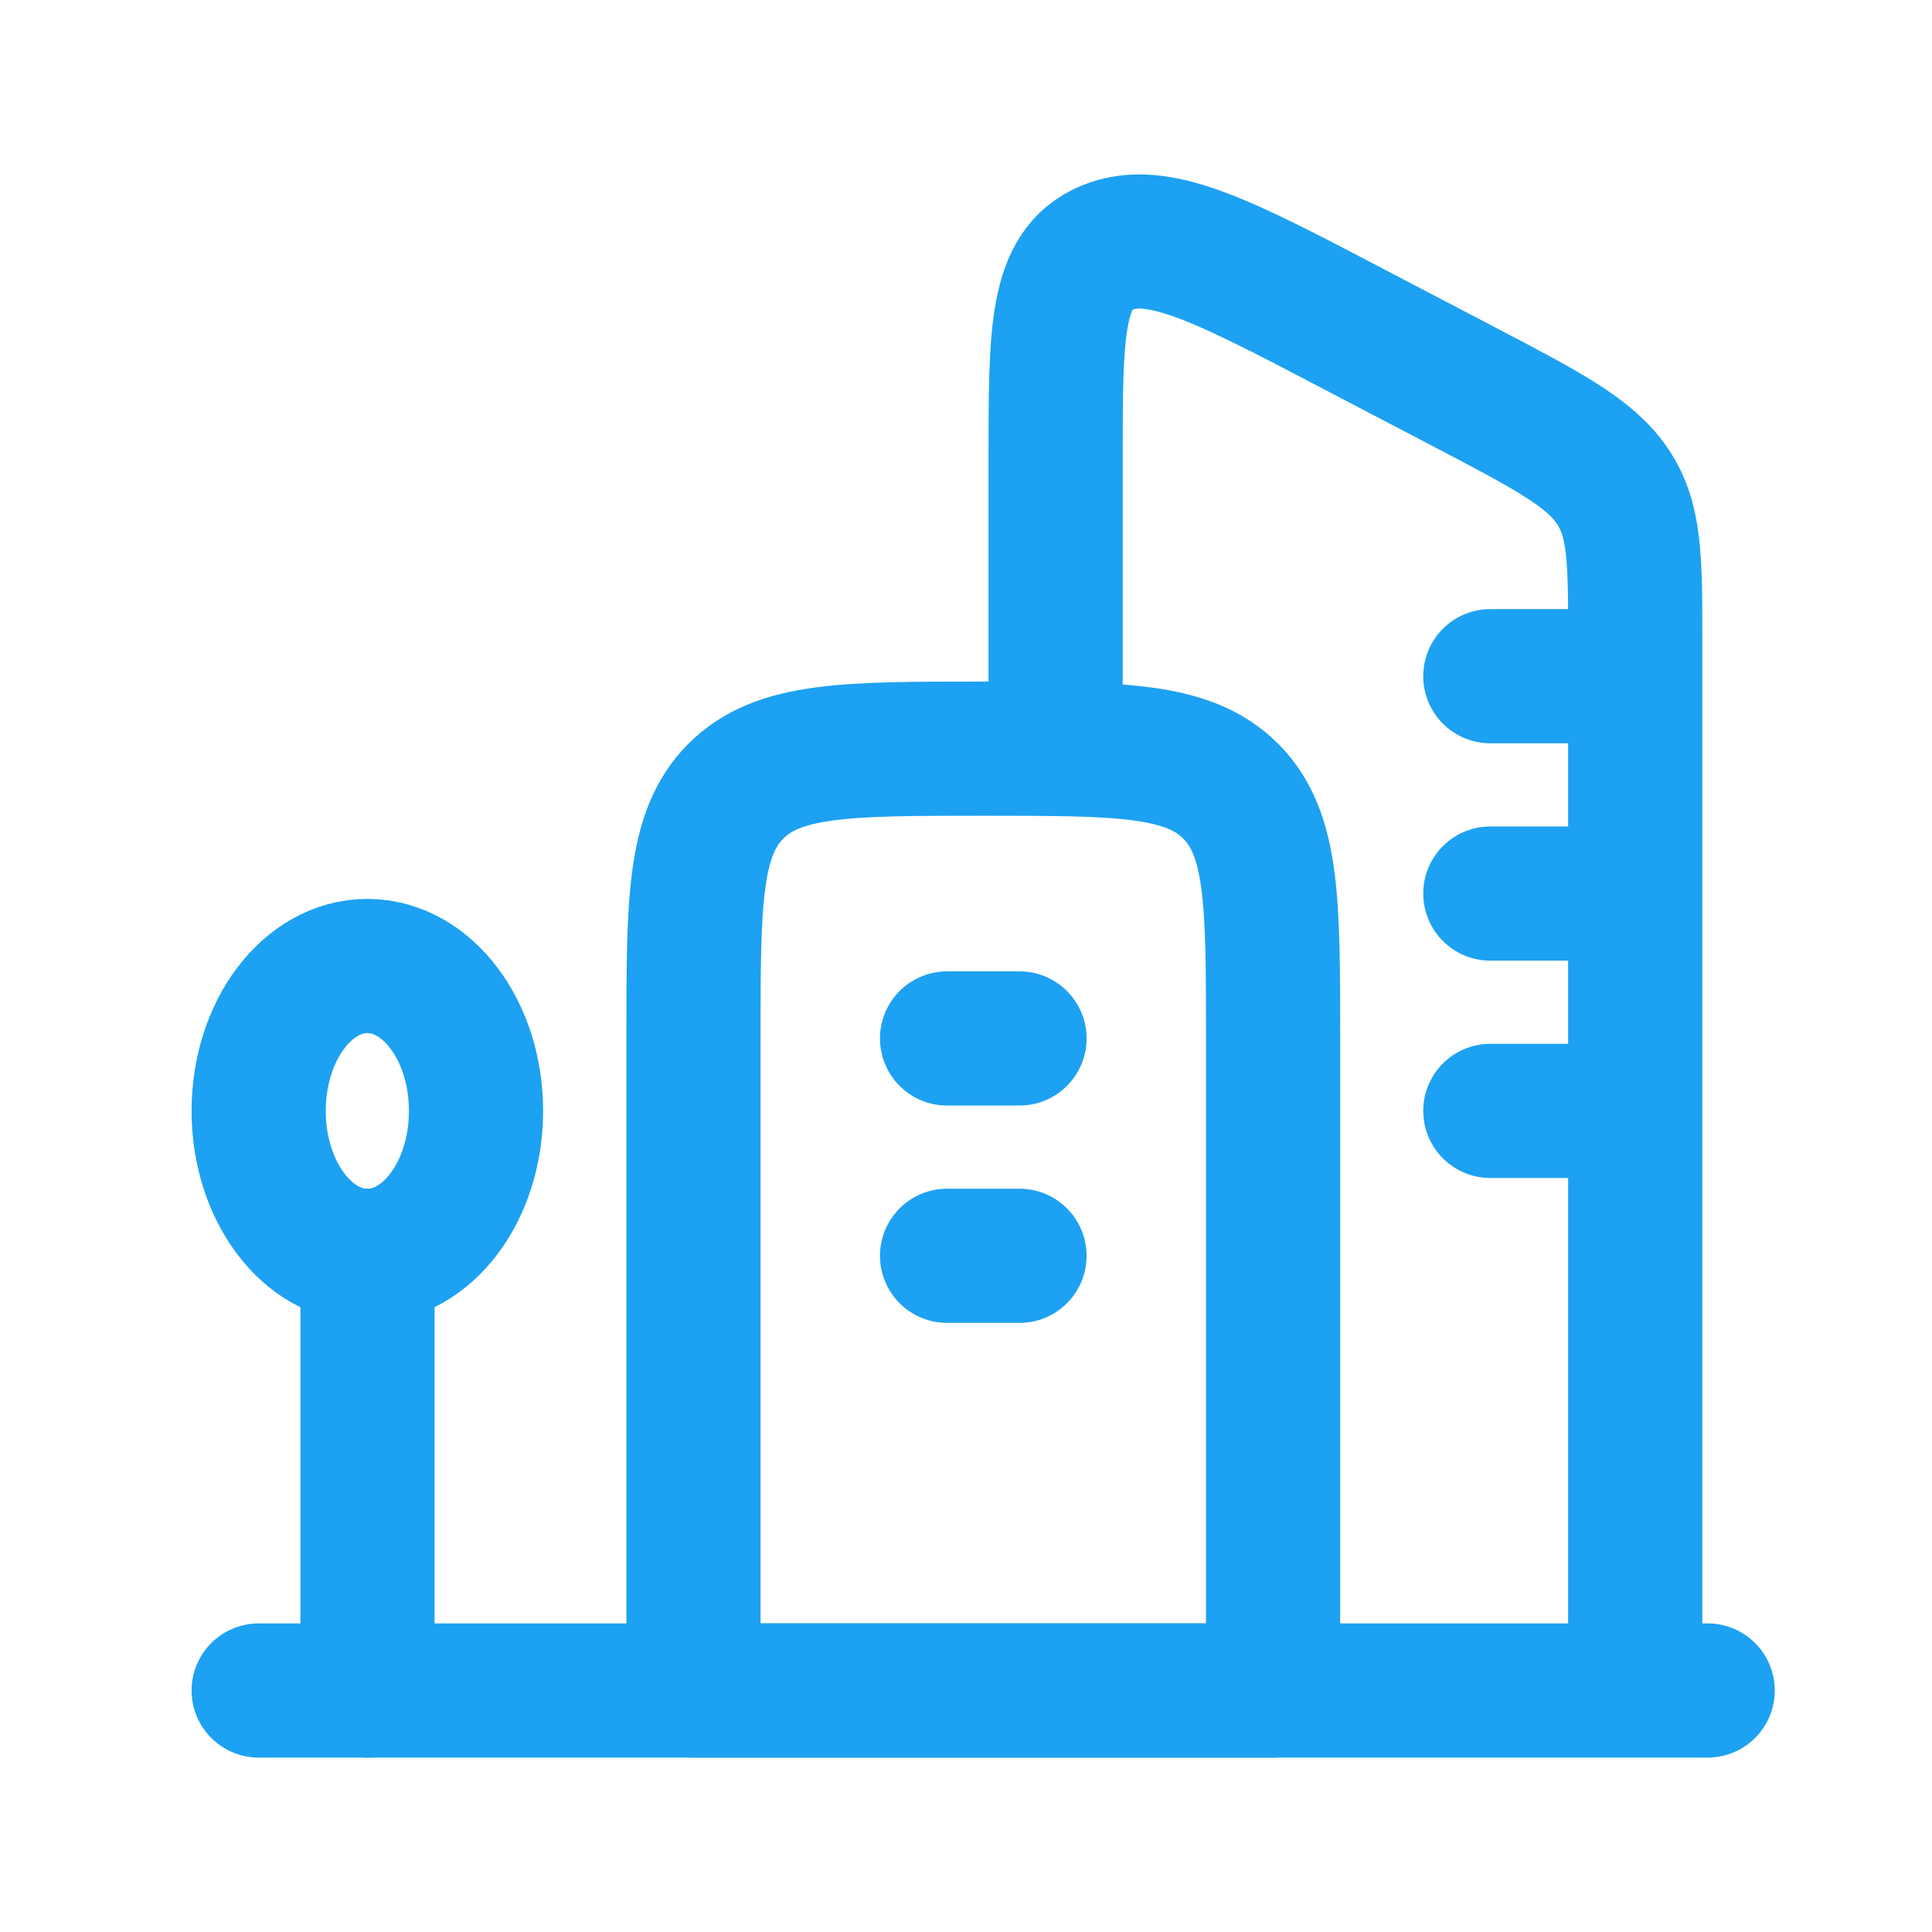
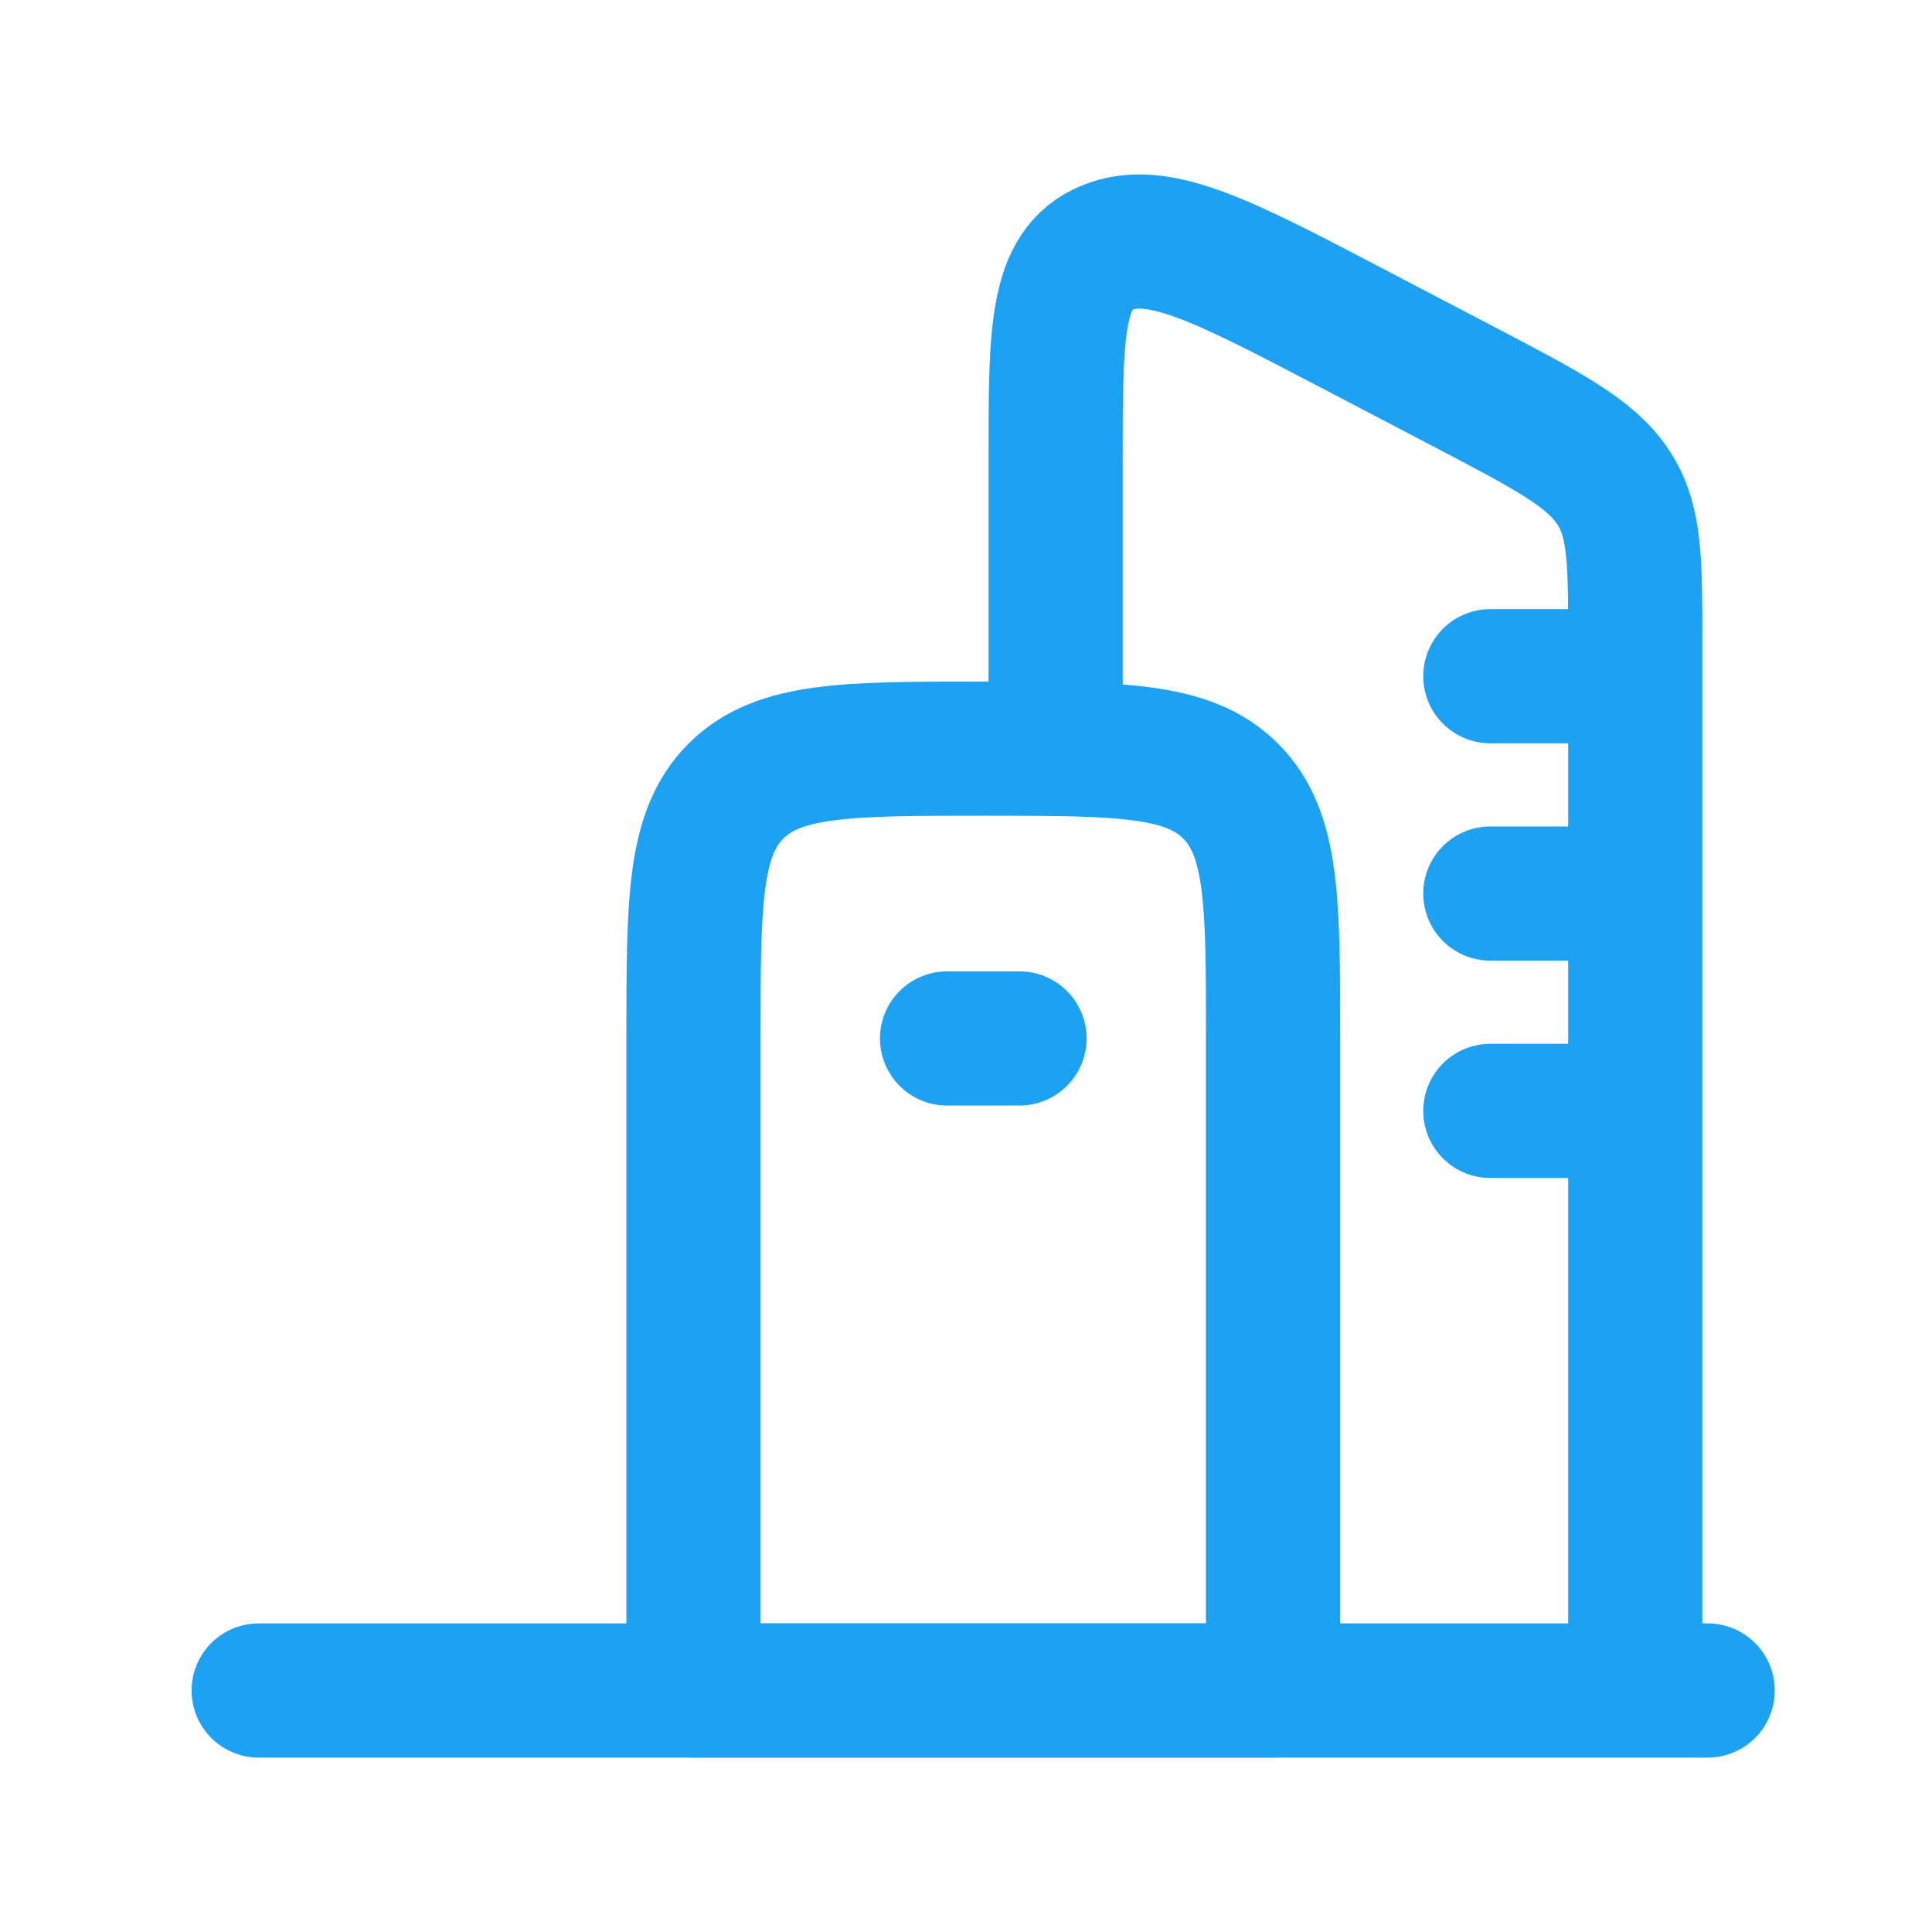
<svg xmlns="http://www.w3.org/2000/svg" width="36" height="36" viewBox="0 0 36 36" fill="none">
  <path d="M30.47 31.5V11.905C30.47 10.423 30.47 9.683 30.044 9.056C29.619 8.431 28.834 8.021 27.264 7.199L25.266 6.154C22.804 4.863 21.571 4.218 20.622 4.618C19.67 5.017 19.67 6.181 19.67 8.506V13.95M31.82 31.5H4.82M30.47 12.6H27.77M30.47 16.65H27.77M30.47 20.7H27.77" stroke="#1DA1F2" stroke-width="2.5" stroke-linecap="round" stroke-linejoin="round" />
-   <path d="M17.647 19.35H18.997M17.647 23.4H18.997M12.922 19.35C12.922 16.804 12.922 15.532 13.713 14.741C14.504 13.95 15.776 13.95 18.322 13.95C20.868 13.95 22.14 13.95 22.931 14.741C23.722 15.532 23.722 16.804 23.722 19.35V31.5H12.922V19.35Z" stroke="#1DA1F2" stroke-width="2.5" stroke-linecap="round" stroke-linejoin="round" />
-   <path d="M6.845 23.401C7.964 23.401 8.87 22.192 8.87 20.701C8.87 19.209 7.964 18 6.845 18C5.727 18 4.82 19.209 4.82 20.701C4.82 22.192 5.727 23.401 6.845 23.401Z" stroke="#1DA1F2" stroke-width="2.5" stroke-linecap="round" stroke-linejoin="round" />
-   <path d="M6.848 23.4V31.5" stroke="#1DA1F2" stroke-width="2.5" stroke-linecap="round" stroke-linejoin="round" />
+   <path d="M17.647 19.35H18.997M17.647 23.4M12.922 19.35C12.922 16.804 12.922 15.532 13.713 14.741C14.504 13.95 15.776 13.95 18.322 13.95C20.868 13.95 22.14 13.95 22.931 14.741C23.722 15.532 23.722 16.804 23.722 19.35V31.5H12.922V19.35Z" stroke="#1DA1F2" stroke-width="2.5" stroke-linecap="round" stroke-linejoin="round" />
</svg>